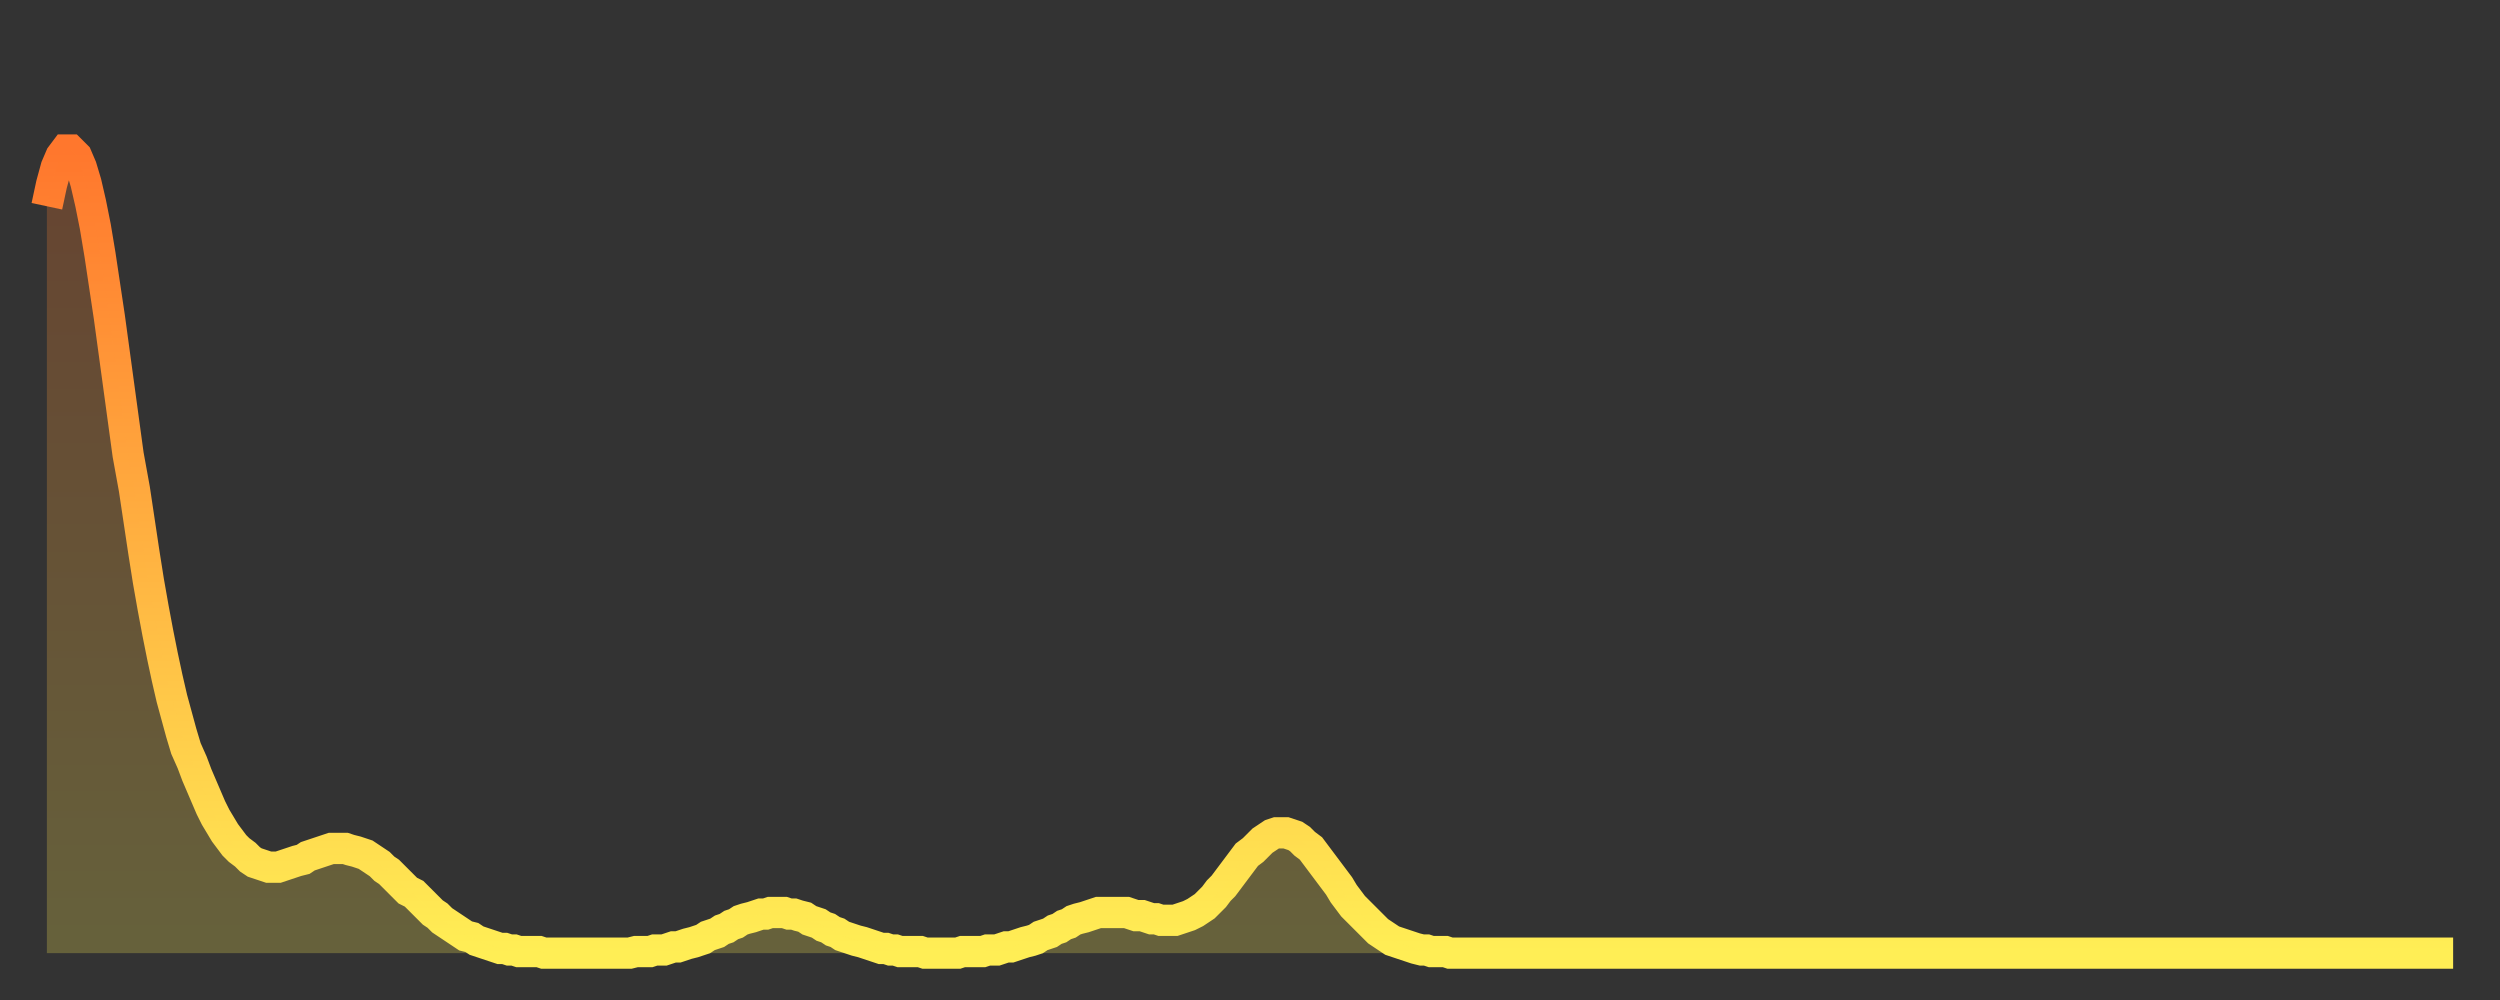
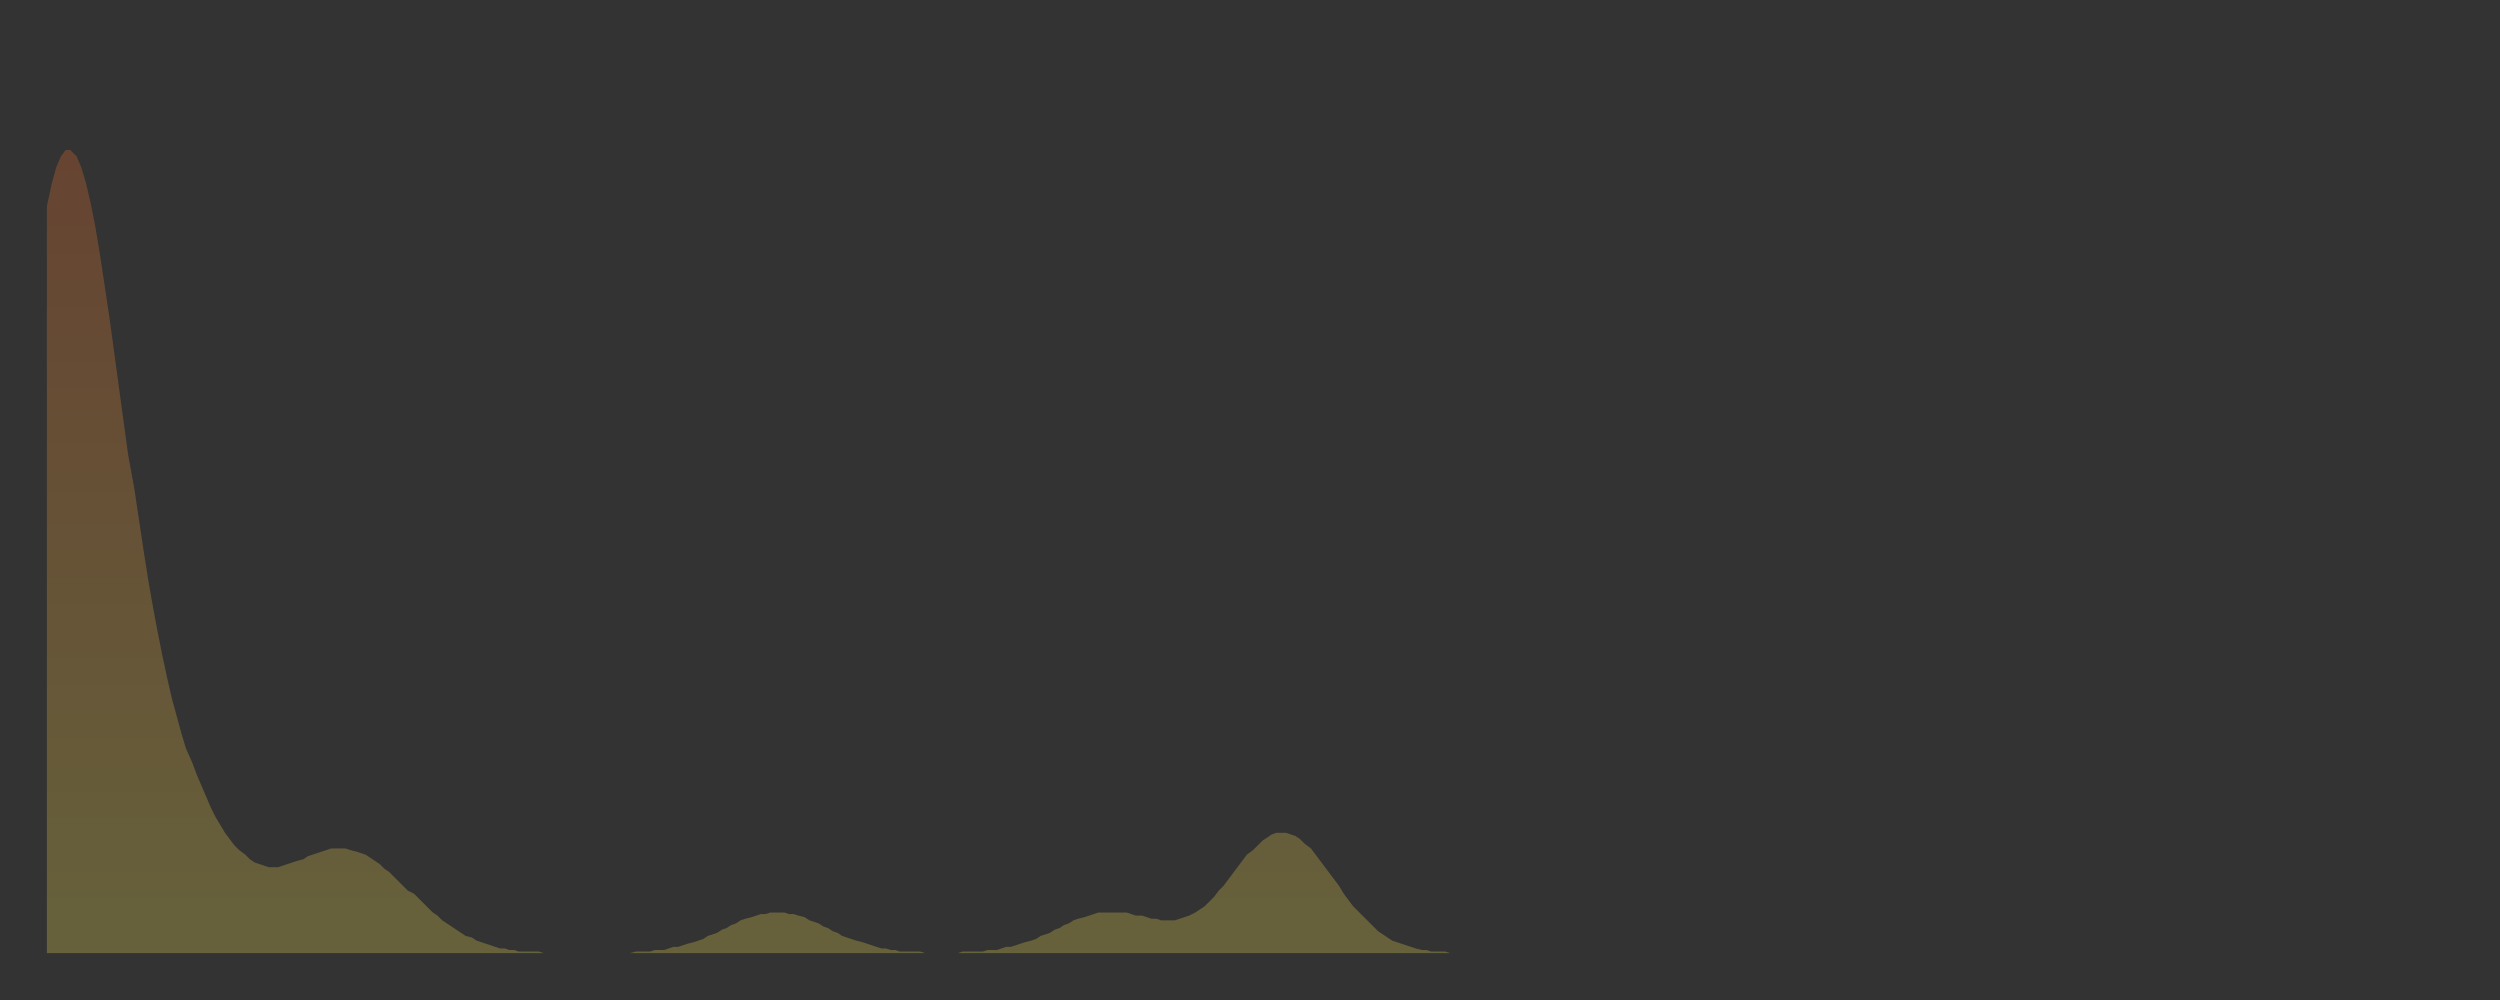
<svg xmlns="http://www.w3.org/2000/svg" baseProfile="full" height="64" version="1.1" width="160">
  <rect width="100%" height="100%" fill="#333333" stroke="none" />
  <defs>
    <linearGradient id="id3198110" x1="0" x2="0" y1="0" y2="1">
      <stop offset="0%" stop-color="#ff772d" />
      <stop offset="50%" stop-color="#ffb241" />
      <stop offset="100%" stop-color="#ffee55" />
    </linearGradient>
  </defs>
  <g transform="translate(3,3)">
    <g>
-       <path d="M 0.0 10.2 0.3 8.8 0.6 7.7 0.9 7.0 1.2 6.6 1.5 6.6 1.9 7.0 2.2 7.7 2.5 8.7 2.8 10.0 3.1 11.5 3.4 13.3 3.7 15.3 4.0 17.3 4.3 19.5 4.6 21.7 4.9 23.9 5.2 26.1 5.6 28.3 5.9 30.3 6.2 32.3 6.5 34.2 6.8 35.9 7.1 37.5 7.4 39.0 7.7 40.4 8.0 41.7 8.3 42.8 8.6 43.9 8.9 44.9 9.3 45.8 9.6 46.6 9.9 47.3 10.2 48.0 10.5 48.7 10.8 49.3 11.1 49.8 11.4 50.3 11.7 50.7 12.0 51.1 12.3 51.4 12.7 51.7 13.0 52.0 13.3 52.2 13.6 52.3 13.9 52.4 14.2 52.5 14.5 52.5 14.8 52.5 15.1 52.4 15.4 52.3 15.7 52.2 16.0 52.1 16.4 52.0 16.7 51.8 17.0 51.7 17.3 51.6 17.6 51.5 17.9 51.4 18.2 51.3 18.5 51.3 18.8 51.3 19.1 51.3 19.4 51.4 19.8 51.5 20.1 51.6 20.4 51.7 20.7 51.9 21.0 52.1 21.3 52.3 21.6 52.6 21.9 52.8 22.2 53.1 22.5 53.4 22.8 53.7 23.1 54.0 23.5 54.2 23.8 54.5 24.1 54.8 24.4 55.1 24.7 55.4 25.0 55.6 25.3 55.9 25.6 56.1 25.9 56.3 26.2 56.5 26.5 56.7 26.8 56.9 27.2 57.0 27.5 57.2 27.8 57.3 28.1 57.4 28.4 57.5 28.7 57.6 29.0 57.7 29.3 57.7 29.6 57.8 29.9 57.8 30.2 57.9 30.6 57.9 30.9 57.9 31.2 57.9 31.5 57.9 31.8 58.0 32.1 58.0 32.4 58.0 32.7 58.0 33.0 58.0 33.3 58.0 33.6 58.0 33.9 58.0 34.3 58.0 34.6 58.0 34.9 58.0 35.2 58.0 35.5 58.0 35.8 58.0 36.1 58.0 36.4 58.0 36.7 58.0 37.0 58.0 37.3 58.0 37.7 57.9 38.0 57.9 38.3 57.9 38.6 57.9 38.9 57.8 39.2 57.8 39.5 57.8 39.8 57.7 40.1 57.6 40.4 57.6 40.7 57.5 41.0 57.4 41.4 57.3 41.7 57.2 42.0 57.1 42.3 56.9 42.6 56.8 42.9 56.7 43.2 56.5 43.5 56.4 43.8 56.2 44.1 56.1 44.4 55.9 44.7 55.8 45.1 55.7 45.4 55.6 45.7 55.5 46.0 55.5 46.3 55.4 46.6 55.4 46.9 55.4 47.2 55.4 47.5 55.5 47.8 55.5 48.1 55.6 48.5 55.7 48.8 55.9 49.1 56.0 49.4 56.1 49.7 56.3 50.0 56.4 50.3 56.6 50.6 56.7 50.9 56.9 51.2 57.0 51.5 57.1 51.8 57.2 52.2 57.3 52.5 57.4 52.8 57.5 53.1 57.6 53.4 57.7 53.7 57.7 54.0 57.8 54.3 57.8 54.6 57.9 54.9 57.9 55.2 57.9 55.6 57.9 55.9 57.9 56.2 58.0 56.5 58.0 56.8 58.0 57.1 58.0 57.4 58.0 57.7 58.0 58.0 58.0 58.3 58.0 58.6 57.9 58.9 57.9 59.3 57.9 59.6 57.9 59.9 57.9 60.2 57.8 60.5 57.8 60.8 57.8 61.1 57.7 61.4 57.6 61.7 57.6 62.0 57.5 62.3 57.4 62.6 57.3 63.0 57.2 63.3 57.1 63.6 56.9 63.9 56.8 64.2 56.7 64.5 56.5 64.8 56.4 65.1 56.2 65.4 56.1 65.7 55.9 66.0 55.8 66.4 55.7 66.7 55.6 67.0 55.5 67.3 55.4 67.6 55.4 67.9 55.4 68.2 55.4 68.5 55.4 68.8 55.4 69.1 55.4 69.4 55.5 69.7 55.6 70.1 55.6 70.4 55.7 70.7 55.8 71.0 55.8 71.3 55.9 71.6 55.9 71.9 55.9 72.2 55.9 72.5 55.8 72.8 55.7 73.1 55.6 73.5 55.4 73.8 55.2 74.1 55.0 74.4 54.7 74.7 54.4 75.0 54.0 75.3 53.7 75.6 53.3 75.9 52.9 76.2 52.5 76.5 52.1 76.8 51.7 77.2 51.4 77.5 51.1 77.8 50.8 78.1 50.6 78.4 50.4 78.7 50.3 79.0 50.3 79.3 50.3 79.6 50.4 79.9 50.5 80.2 50.7 80.5 51.0 80.9 51.3 81.2 51.7 81.5 52.1 81.8 52.5 82.1 52.9 82.4 53.3 82.7 53.7 83.0 54.2 83.3 54.6 83.6 55.0 83.9 55.3 84.3 55.7 84.6 56.0 84.9 56.3 85.2 56.6 85.5 56.8 85.8 57.0 86.1 57.2 86.4 57.3 86.7 57.4 87.0 57.5 87.3 57.6 87.6 57.7 88.0 57.8 88.3 57.8 88.6 57.9 88.9 57.9 89.2 57.9 89.5 57.9 89.8 58.0 90.1 58.0 90.4 58.0 90.7 58.0 91.0 58.0 91.4 58.0 91.7 58.0 92.0 58.0 92.3 58.0 92.6 58.0 92.9 58.0 93.2 58.0 93.5 58.0 93.8 58.0 94.1 58.0 94.4 58.0 94.7 58.0 95.1 58.0 95.4 58.0 95.7 58.0 96.0 58.0 96.3 58.0 96.6 58.0 96.9 58.0 97.2 58.0 97.5 58.0 97.8 58.0 98.1 58.0 98.4 58.0 98.8 58.0 99.1 58.0 99.4 58.0 99.7 58.0 100.0 58.0 100.3 58.0 100.6 58.0 100.9 58.0 101.2 58.0 101.5 58.0 101.8 58.0 102.2 58.0 102.5 58.0 102.8 58.0 103.1 58.0 103.4 58.0 103.7 58.0 104.0 58.0 104.3 58.0 104.6 58.0 104.9 58.0 105.2 58.0 105.5 58.0 105.9 58.0 106.2 58.0 106.5 58.0 106.8 58.0 107.1 58.0 107.4 58.0 107.7 58.0 108.0 58.0 108.3 58.0 108.6 58.0 108.9 58.0 109.3 58.0 109.6 58.0 109.9 58.0 110.2 58.0 110.5 58.0 110.8 58.0 111.1 58.0 111.4 58.0 111.7 58.0 112.0 58.0 112.3 58.0 112.6 58.0 113.0 58.0 113.3 58.0 113.6 58.0 113.9 58.0 114.2 58.0 114.5 58.0 114.8 58.0 115.1 58.0 115.4 58.0 115.7 58.0 116.0 58.0 116.3 58.0 116.7 58.0 117.0 58.0 117.3 58.0 117.6 58.0 117.9 58.0 118.2 58.0 118.5 58.0 118.8 58.0 119.1 58.0 119.4 58.0 119.7 58.0 120.1 58.0 120.4 58.0 120.7 58.0 121.0 58.0 121.3 58.0 121.6 58.0 121.9 58.0 122.2 58.0 122.5 58.0 122.8 58.0 123.1 58.0 123.4 58.0 123.8 58.0 124.1 58.0 124.4 58.0 124.7 58.0 125.0 58.0 125.3 58.0 125.6 58.0 125.9 58.0 126.2 58.0 126.5 58.0 126.8 58.0 127.2 58.0 127.5 58.0 127.8 58.0 128.1 58.0 128.4 58.0 128.7 58.0 129.0 58.0 129.3 58.0 129.6 58.0 129.9 58.0 130.2 58.0 130.5 58.0 130.9 58.0 131.2 58.0 131.5 58.0 131.8 58.0 132.1 58.0 132.4 58.0 132.7 58.0 133.0 58.0 133.3 58.0 133.6 58.0 133.9 58.0 134.2 58.0 134.6 58.0 134.9 58.0 135.2 58.0 135.5 58.0 135.8 58.0 136.1 58.0 136.4 58.0 136.7 58.0 137.0 58.0 137.3 58.0 137.6 58.0 138.0 58.0 138.3 58.0 138.6 58.0 138.9 58.0 139.2 58.0 139.5 58.0 139.8 58.0 140.1 58.0 140.4 58.0 140.7 58.0 141.0 58.0 141.3 58.0 141.7 58.0 142.0 58.0 142.3 58.0 142.6 58.0 142.9 58.0 143.2 58.0 143.5 58.0 143.8 58.0 144.1 58.0 144.4 58.0 144.7 58.0 145.1 58.0 145.4 58.0 145.7 58.0 146.0 58.0 146.3 58.0 146.6 58.0 146.9 58.0 147.2 58.0 147.5 58.0 147.8 58.0 148.1 58.0 148.4 58.0 148.8 58.0 149.1 58.0 149.4 58.0 149.7 58.0 150.0 58.0 150.3 58.0 150.6 58.0 150.9 58.0 151.2 58.0 151.5 58.0 151.8 58.0 152.1 58.0 152.5 58.0 152.8 58.0 153.1 58.0 153.4 58.0 153.7 58.0 154.0 58.0" fill="none" id="graph-curve" opacity="1" stroke="url(#id3198110)" stroke-width="2" />
      <path d="M 0 58 L 0.0 10.2 0.3 8.8 0.6 7.7 0.9 7.0 1.2 6.6 1.5 6.6 1.9 7.0 2.2 7.7 2.5 8.7 2.8 10.0 3.1 11.5 3.4 13.3 3.7 15.3 4.0 17.3 4.3 19.5 4.6 21.7 4.9 23.9 5.2 26.1 5.6 28.3 5.9 30.3 6.2 32.3 6.5 34.2 6.8 35.9 7.1 37.5 7.4 39.0 7.7 40.4 8.0 41.7 8.3 42.8 8.6 43.9 8.9 44.9 9.3 45.8 9.6 46.6 9.9 47.3 10.2 48.0 10.5 48.7 10.8 49.3 11.1 49.8 11.4 50.3 11.7 50.7 12.0 51.1 12.3 51.4 12.7 51.7 13.0 52.0 13.3 52.2 13.6 52.3 13.9 52.4 14.2 52.5 14.5 52.5 14.8 52.5 15.1 52.4 15.4 52.3 15.7 52.2 16.0 52.1 16.4 52.0 16.7 51.8 17.0 51.7 17.3 51.6 17.6 51.5 17.9 51.4 18.2 51.3 18.5 51.3 18.8 51.3 19.1 51.3 19.4 51.4 19.8 51.5 20.1 51.6 20.4 51.7 20.7 51.9 21.0 52.1 21.3 52.3 21.6 52.6 21.9 52.8 22.2 53.1 22.5 53.4 22.8 53.7 23.1 54.0 23.5 54.2 23.8 54.5 24.1 54.8 24.4 55.1 24.7 55.4 25.0 55.6 25.3 55.9 25.6 56.1 25.9 56.3 26.2 56.5 26.5 56.7 26.8 56.9 27.2 57.0 27.5 57.2 27.8 57.3 28.1 57.4 28.4 57.5 28.7 57.6 29.0 57.7 29.3 57.7 29.6 57.8 29.9 57.8 30.2 57.9 30.6 57.9 30.9 57.9 31.2 57.9 31.5 57.9 31.8 58.0 32.1 58.0 32.4 58.0 32.7 58.0 33.0 58.0 33.3 58.0 33.6 58.0 33.9 58.0 34.3 58.0 34.6 58.0 34.9 58.0 35.2 58.0 35.5 58.0 35.8 58.0 36.1 58.0 36.4 58.0 36.7 58.0 37.0 58.0 37.3 58.0 37.7 57.9 38.0 57.9 38.3 57.9 38.6 57.9 38.9 57.8 39.2 57.8 39.5 57.8 39.8 57.7 40.1 57.6 40.4 57.6 40.7 57.5 41.0 57.4 41.4 57.3 41.7 57.2 42.0 57.1 42.3 56.9 42.6 56.8 42.9 56.7 43.2 56.5 43.5 56.4 43.8 56.2 44.1 56.1 44.4 55.9 44.7 55.8 45.1 55.7 45.4 55.6 45.7 55.5 46.0 55.5 46.3 55.4 46.6 55.4 46.9 55.4 47.2 55.4 47.5 55.5 47.8 55.5 48.1 55.6 48.5 55.7 48.8 55.9 49.1 56.0 49.4 56.1 49.7 56.3 50.0 56.4 50.3 56.6 50.6 56.7 50.9 56.9 51.2 57.0 51.5 57.1 51.8 57.2 52.2 57.3 52.5 57.4 52.8 57.5 53.1 57.6 53.4 57.7 53.7 57.7 54.0 57.8 54.3 57.8 54.6 57.9 54.9 57.9 55.2 57.9 55.6 57.9 55.9 57.9 56.2 58.0 56.5 58.0 56.8 58.0 57.1 58.0 57.4 58.0 57.7 58.0 58.0 58.0 58.3 58.0 58.6 57.9 58.9 57.9 59.3 57.9 59.6 57.9 59.9 57.9 60.2 57.8 60.5 57.8 60.8 57.8 61.1 57.7 61.4 57.6 61.7 57.6 62.0 57.5 62.3 57.4 62.6 57.3 63.0 57.2 63.3 57.1 63.6 56.9 63.9 56.8 64.2 56.7 64.5 56.5 64.8 56.4 65.1 56.2 65.4 56.1 65.7 55.9 66.0 55.8 66.4 55.7 66.7 55.6 67.0 55.5 67.3 55.4 67.6 55.4 67.9 55.4 68.2 55.4 68.5 55.4 68.8 55.4 69.1 55.4 69.4 55.5 69.7 55.6 70.1 55.6 70.4 55.7 70.7 55.8 71.0 55.8 71.3 55.9 71.6 55.9 71.9 55.9 72.2 55.9 72.5 55.8 72.8 55.7 73.1 55.6 73.5 55.4 73.8 55.2 74.1 55.0 74.4 54.7 74.7 54.4 75.0 54.0 75.3 53.7 75.6 53.3 75.9 52.9 76.2 52.5 76.5 52.1 76.8 51.7 77.2 51.4 77.5 51.1 77.8 50.8 78.1 50.6 78.4 50.4 78.7 50.3 79.0 50.3 79.3 50.3 79.6 50.4 79.9 50.5 80.2 50.7 80.5 51.0 80.9 51.3 81.2 51.7 81.5 52.1 81.8 52.5 82.1 52.9 82.4 53.3 82.7 53.7 83.0 54.2 83.3 54.6 83.6 55.0 83.9 55.3 84.3 55.7 84.6 56.0 84.9 56.3 85.2 56.6 85.5 56.8 85.8 57.0 86.1 57.2 86.4 57.3 86.7 57.4 87.0 57.5 87.3 57.6 87.6 57.7 88.0 57.8 88.3 57.8 88.6 57.9 88.9 57.9 89.2 57.9 89.5 57.9 89.8 58.0 90.1 58.0 90.4 58.0 90.7 58.0 91.0 58.0 91.4 58.0 91.7 58.0 92.0 58.0 92.3 58.0 92.6 58.0 92.9 58.0 93.2 58.0 93.5 58.0 93.8 58.0 94.1 58.0 94.4 58.0 94.7 58.0 95.1 58.0 95.4 58.0 95.7 58.0 96.0 58.0 96.3 58.0 96.6 58.0 96.9 58.0 97.2 58.0 97.5 58.0 97.8 58.0 98.1 58.0 98.4 58.0 98.8 58.0 99.1 58.0 99.4 58.0 99.7 58.0 100.0 58.0 100.3 58.0 100.6 58.0 100.9 58.0 101.2 58.0 101.5 58.0 101.8 58.0 102.2 58.0 102.5 58.0 102.8 58.0 103.1 58.0 103.4 58.0 103.7 58.0 104.0 58.0 104.3 58.0 104.6 58.0 104.9 58.0 105.2 58.0 105.5 58.0 105.9 58.0 106.2 58.0 106.5 58.0 106.8 58.0 107.1 58.0 107.4 58.0 107.7 58.0 108.0 58.0 108.3 58.0 108.6 58.0 108.9 58.0 109.3 58.0 109.6 58.0 109.9 58.0 110.2 58.0 110.5 58.0 110.8 58.0 111.1 58.0 111.4 58.0 111.7 58.0 112.0 58.0 112.3 58.0 112.6 58.0 113.0 58.0 113.3 58.0 113.6 58.0 113.9 58.0 114.2 58.0 114.5 58.0 114.8 58.0 115.1 58.0 115.4 58.0 115.7 58.0 116.0 58.0 116.3 58.0 116.7 58.0 117.0 58.0 117.3 58.0 117.6 58.0 117.9 58.0 118.2 58.0 118.5 58.0 118.8 58.0 119.1 58.0 119.4 58.0 119.7 58.0 120.1 58.0 120.4 58.0 120.7 58.0 121.0 58.0 121.3 58.0 121.6 58.0 121.9 58.0 122.2 58.0 122.5 58.0 122.8 58.0 123.1 58.0 123.4 58.0 123.8 58.0 124.1 58.0 124.4 58.0 124.7 58.0 125.0 58.0 125.3 58.0 125.6 58.0 125.9 58.0 126.2 58.0 126.5 58.0 126.8 58.0 127.2 58.0 127.5 58.0 127.8 58.0 128.1 58.0 128.4 58.0 128.7 58.0 129.0 58.0 129.3 58.0 129.6 58.0 129.9 58.0 130.2 58.0 130.5 58.0 130.9 58.0 131.2 58.0 131.5 58.0 131.8 58.0 132.1 58.0 132.4 58.0 132.7 58.0 133.0 58.0 133.3 58.0 133.6 58.0 133.9 58.0 134.2 58.0 134.6 58.0 134.9 58.0 135.2 58.0 135.5 58.0 135.8 58.0 136.1 58.0 136.4 58.0 136.7 58.0 137.0 58.0 137.3 58.0 137.6 58.0 138.0 58.0 138.3 58.0 138.6 58.0 138.9 58.0 139.2 58.0 139.5 58.0 139.8 58.0 140.1 58.0 140.4 58.0 140.7 58.0 141.0 58.0 141.3 58.0 141.7 58.0 142.0 58.0 142.3 58.0 142.6 58.0 142.9 58.0 143.2 58.0 143.5 58.0 143.8 58.0 144.1 58.0 144.4 58.0 144.7 58.0 145.1 58.0 145.4 58.0 145.7 58.0 146.0 58.0 146.3 58.0 146.6 58.0 146.9 58.0 147.2 58.0 147.5 58.0 147.8 58.0 148.1 58.0 148.4 58.0 148.8 58.0 149.1 58.0 149.4 58.0 149.7 58.0 150.0 58.0 150.3 58.0 150.6 58.0 150.9 58.0 151.2 58.0 151.5 58.0 151.8 58.0 152.1 58.0 152.5 58.0 152.8 58.0 153.1 58.0 153.4 58.0 153.7 58.0 154.0 58.0 154 58" fill="url(#id3198110)" fill-opacity=".25" id="graph-shadow" />
    </g>
  </g>
</svg>